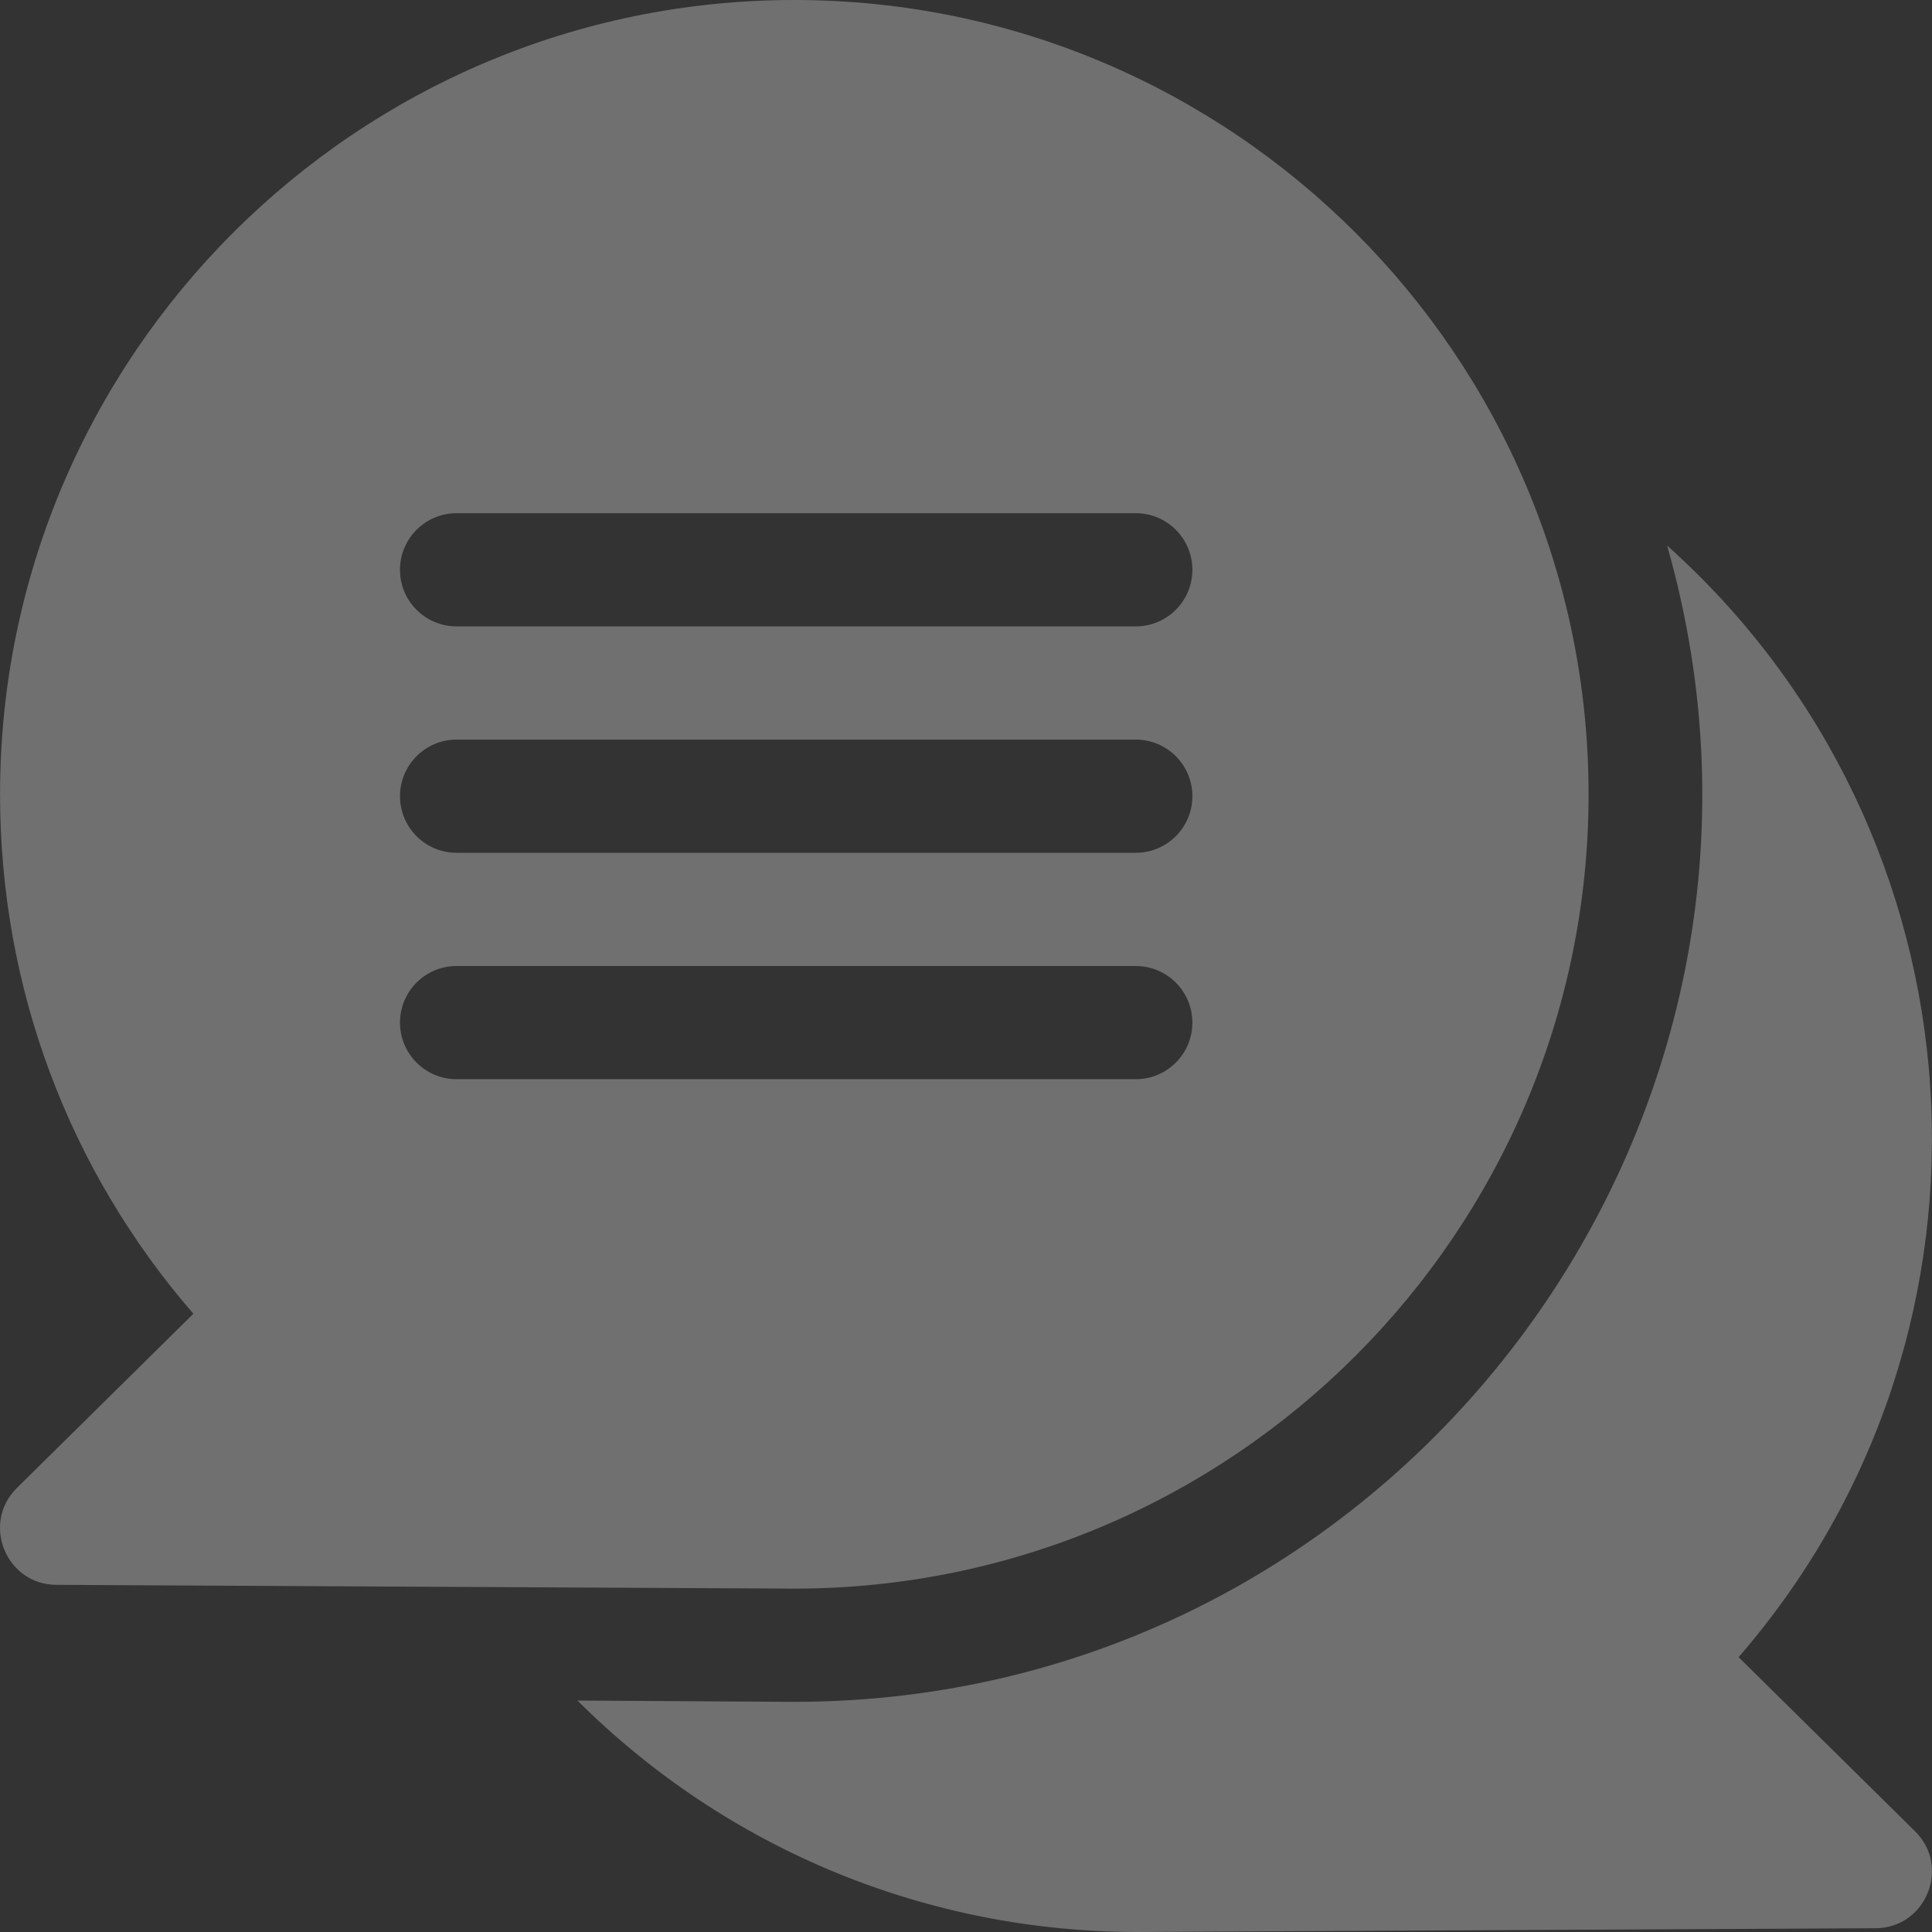
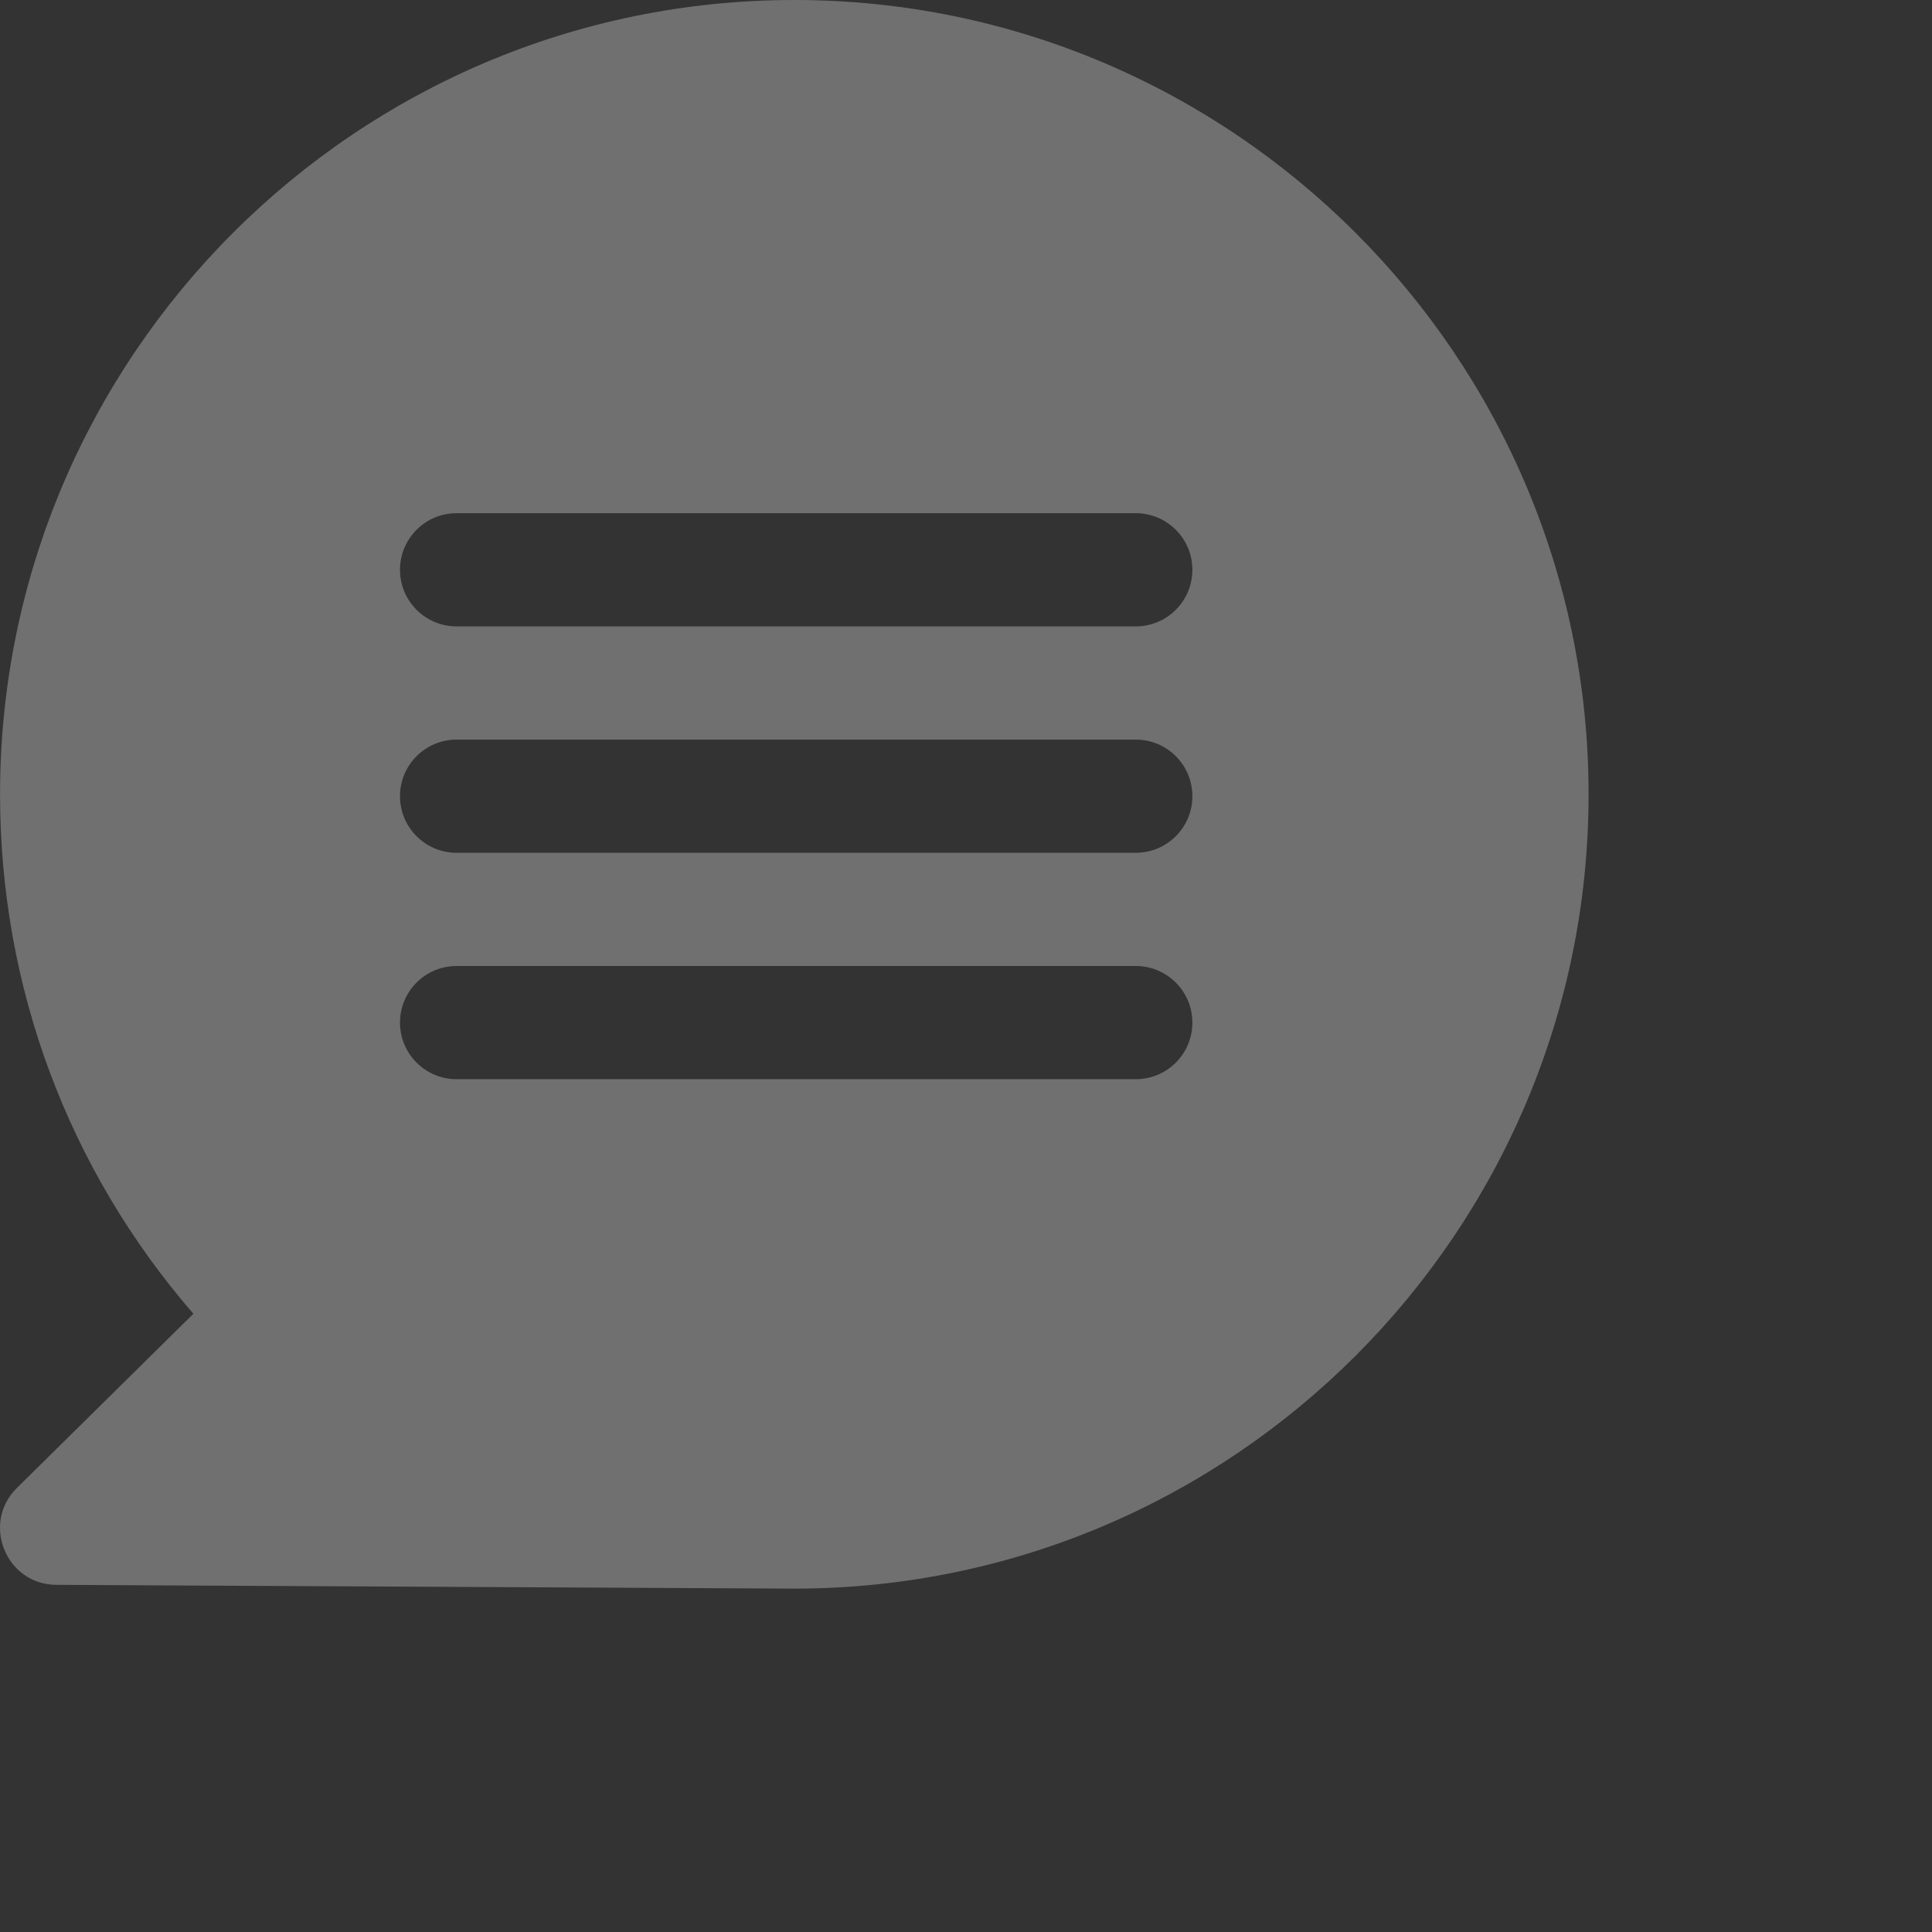
<svg xmlns="http://www.w3.org/2000/svg" width="86" height="86" viewBox="0 0 86 86" fill="none">
  <rect x="0" y="0" width="86" height="86" fill="#333333" stroke="none" />
-   <path d="M77.391 73.766C90.071 59.14 88.515 37.085 74.209 24.285C81.557 50.033 62.127 75.754 35.357 75.754C34.842 75.754 37.952 75.772 25.702 75.697C32.402 82.365 41.326 86 50.642 86C50.666 86 83.471 85.832 83.49 85.832C85.729 85.821 86.845 83.096 85.247 81.519L77.391 73.766Z" fill="white" fill-opacity="0.3" />
  <path d="M35.357 70.715C54.852 70.715 70.713 54.854 70.713 35.357C70.713 15.861 54.852 0 35.357 0C15.862 0 0.002 15.861 0.002 35.357C0.002 43.941 3.04 52.058 8.608 58.48L0.752 66.234C-0.841 67.806 0.262 70.536 2.509 70.547C2.527 70.547 35.34 70.715 35.357 70.715V70.715ZM20.325 22.844H50.557C51.949 22.844 53.077 23.972 53.077 25.363C53.077 26.755 51.949 27.883 50.557 27.883H20.325C18.933 27.883 17.805 26.755 17.805 25.363C17.805 23.972 18.934 22.844 20.325 22.844ZM20.325 32.922H50.557C51.949 32.922 53.077 34.05 53.077 35.441C53.077 36.833 51.949 37.961 50.557 37.961H20.325C18.933 37.961 17.805 36.833 17.805 35.441C17.805 34.05 18.934 32.922 20.325 32.922ZM17.805 45.52C17.805 44.128 18.933 43 20.325 43H50.557C51.949 43 53.077 44.128 53.077 45.52C53.077 46.911 51.949 48.039 50.557 48.039H20.325C18.934 48.039 17.805 46.911 17.805 45.52Z" fill="white" fill-opacity="0.3" />
</svg>